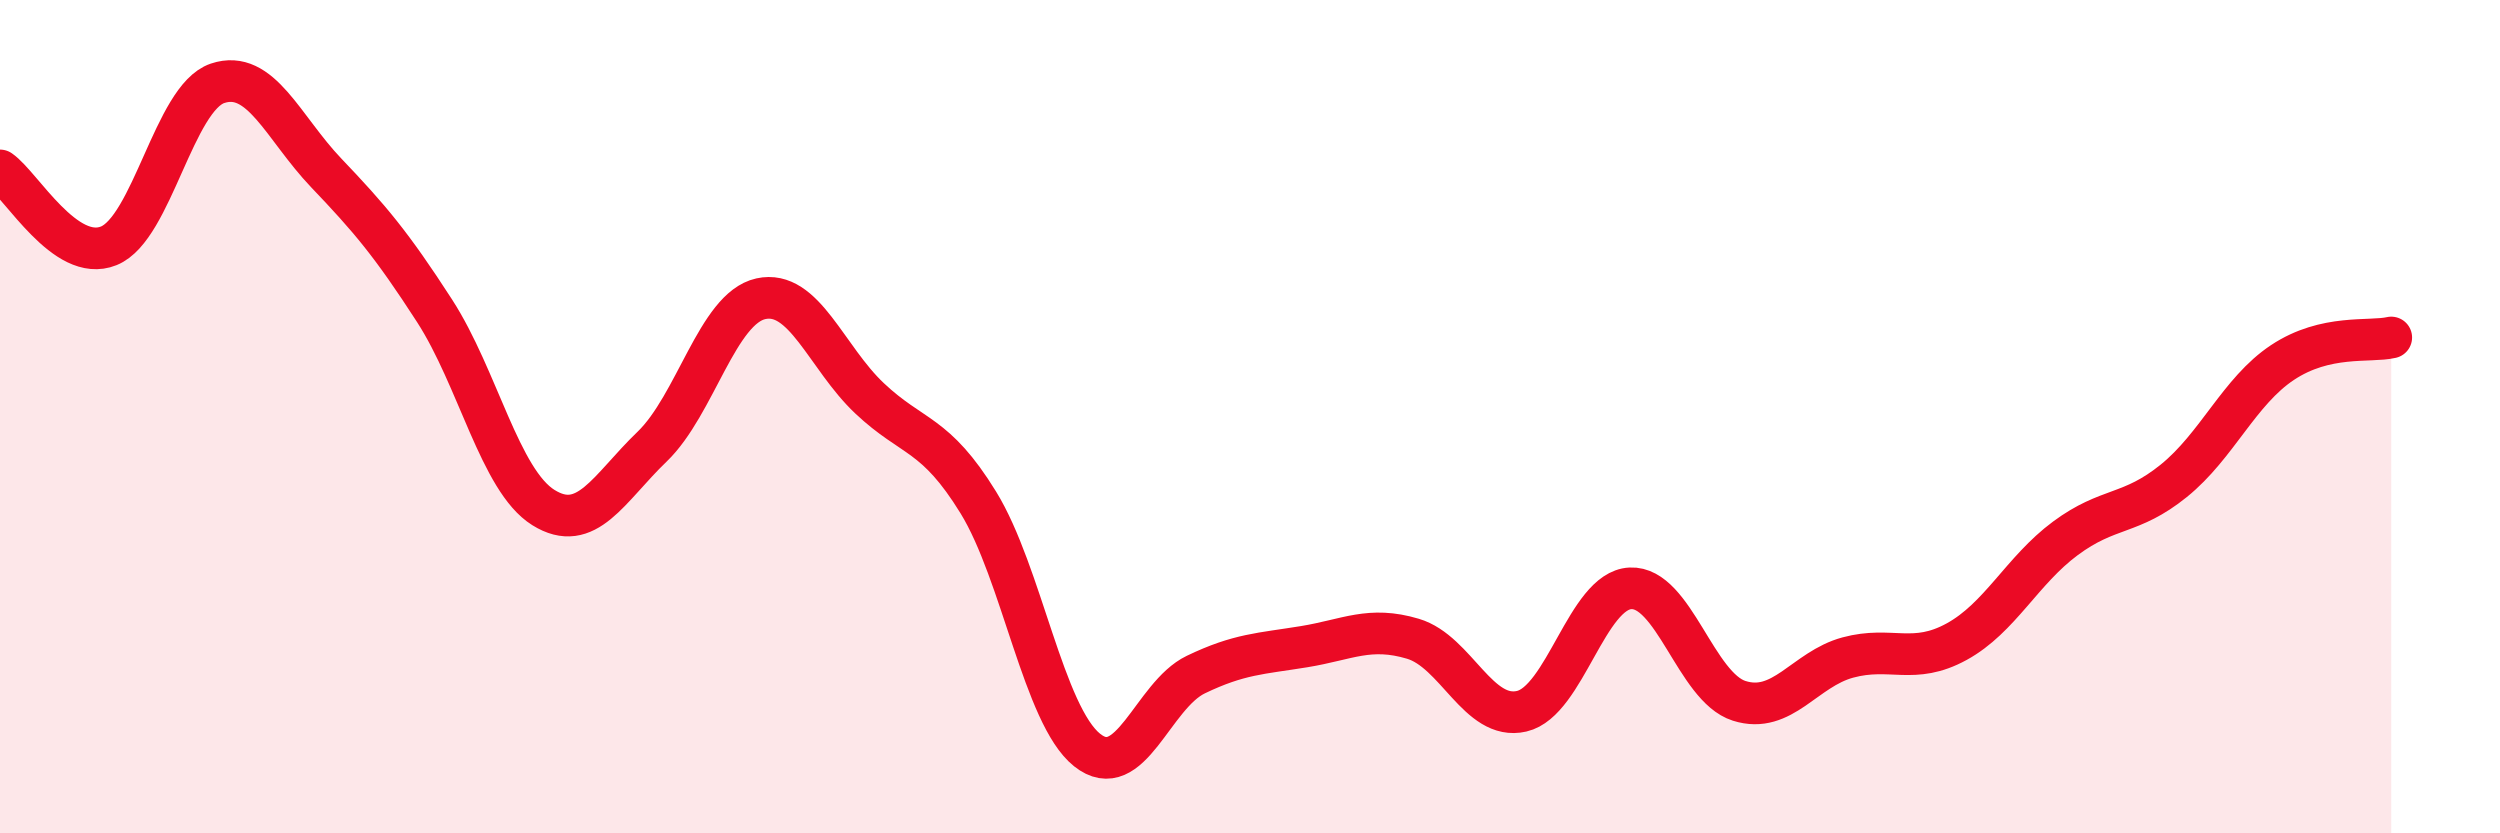
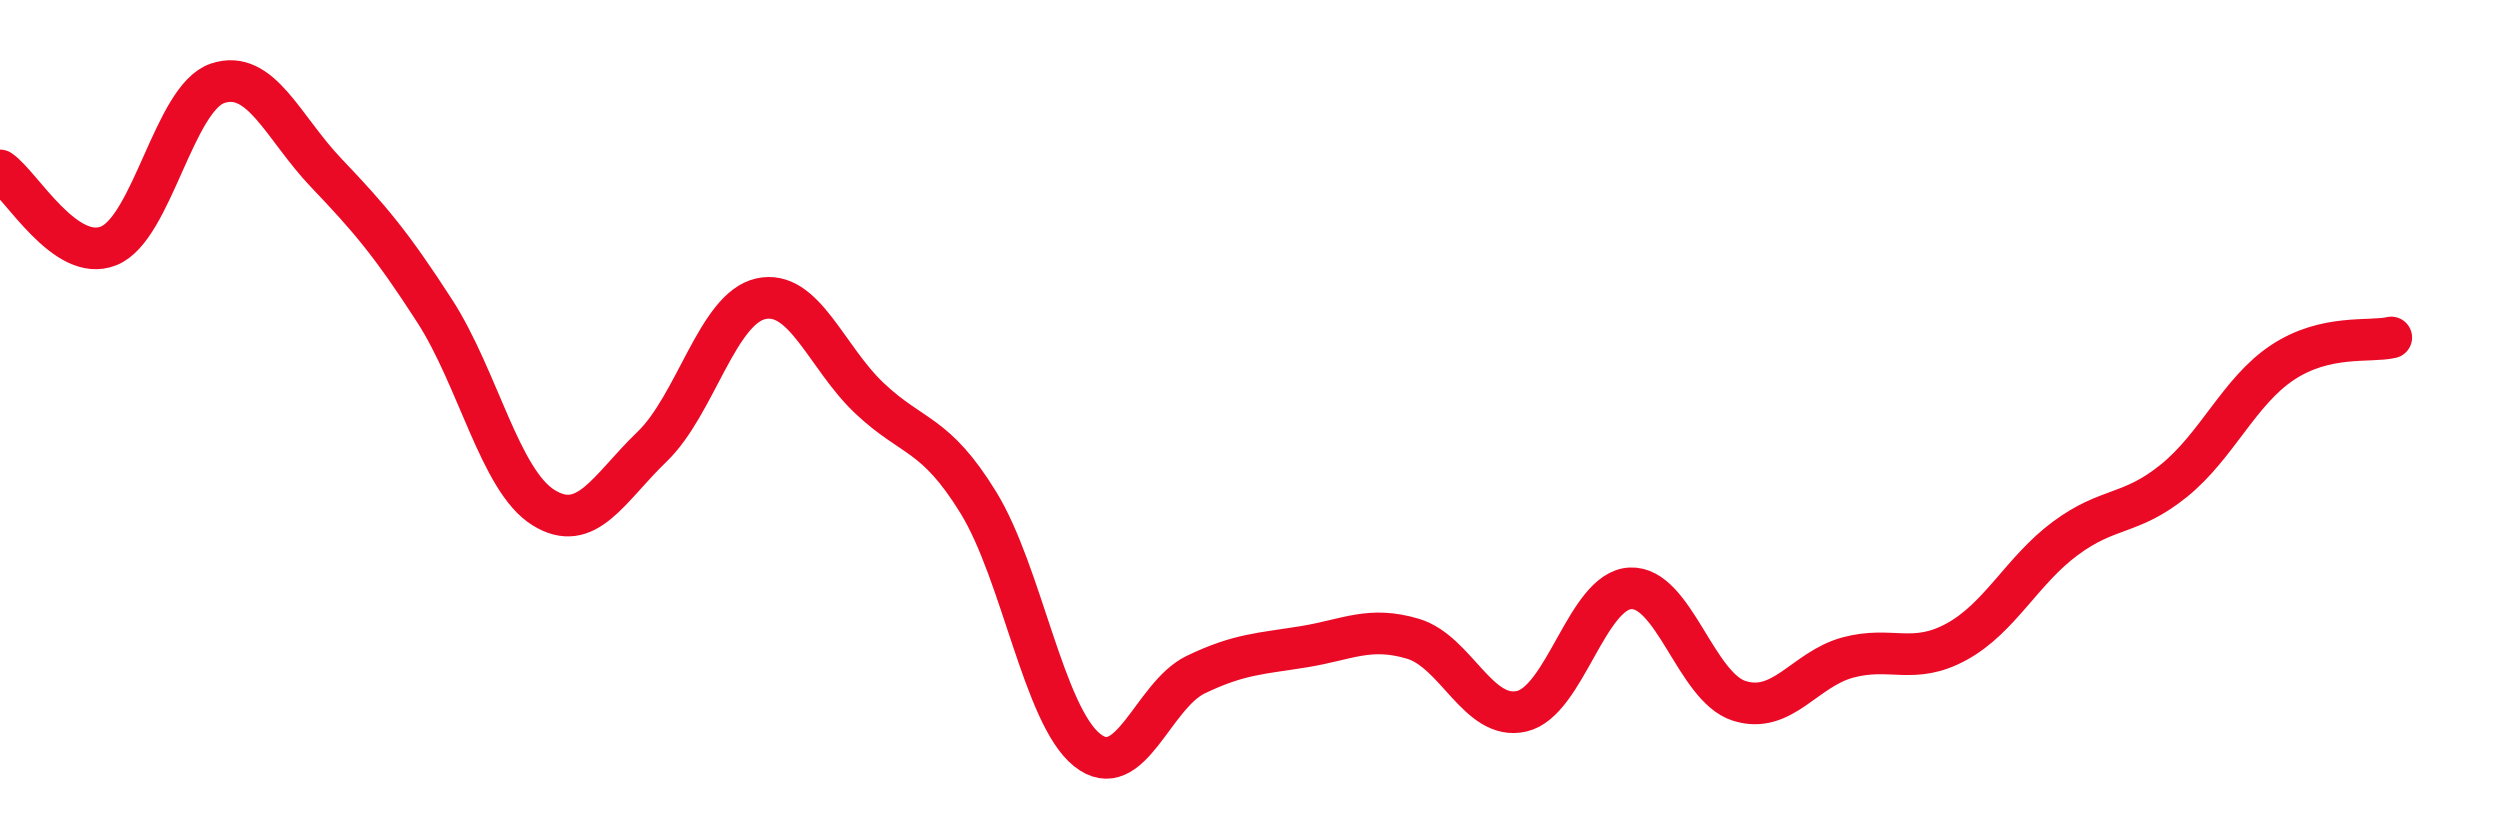
<svg xmlns="http://www.w3.org/2000/svg" width="60" height="20" viewBox="0 0 60 20">
-   <path d="M 0,4.09 C 0.52,4.45 1.57,6.32 2.61,5.9 C 3.65,5.48 4.18,2.35 5.22,2 C 6.26,1.65 6.79,3.06 7.83,4.15 C 8.87,5.24 9.39,5.85 10.43,7.46 C 11.47,9.07 12,11.53 13.04,12.18 C 14.08,12.83 14.61,11.72 15.65,10.72 C 16.69,9.72 17.22,7.4 18.26,7.17 C 19.3,6.94 19.83,8.58 20.87,9.56 C 21.91,10.54 22.44,10.37 23.48,12.06 C 24.52,13.75 25.05,17.17 26.09,18 C 27.13,18.83 27.66,16.69 28.7,16.19 C 29.74,15.69 30.26,15.69 31.3,15.52 C 32.34,15.35 32.87,15.02 33.91,15.33 C 34.95,15.64 35.48,17.31 36.52,17.07 C 37.56,16.83 38.09,14.17 39.13,14.12 C 40.17,14.07 40.7,16.49 41.74,16.82 C 42.78,17.15 43.31,16.06 44.35,15.78 C 45.39,15.5 45.92,15.97 46.96,15.4 C 48,14.83 48.53,13.69 49.57,12.92 C 50.61,12.15 51.13,12.38 52.17,11.54 C 53.21,10.7 53.74,9.39 54.78,8.7 C 55.82,8.01 56.87,8.22 57.39,8.1L57.39 20L0 20Z" fill="#EB0A25" opacity="0.1" stroke-linecap="round" stroke-linejoin="round" />
  <path d="M 0,4.09 C 0.52,4.45 1.57,6.32 2.61,5.9 C 3.65,5.48 4.18,2.35 5.22,2 C 6.26,1.65 6.79,3.06 7.83,4.15 C 8.87,5.24 9.39,5.85 10.43,7.46 C 11.47,9.07 12,11.53 13.04,12.18 C 14.08,12.83 14.61,11.72 15.65,10.72 C 16.69,9.72 17.22,7.4 18.26,7.17 C 19.3,6.94 19.83,8.58 20.87,9.56 C 21.91,10.54 22.44,10.37 23.48,12.06 C 24.52,13.75 25.05,17.17 26.09,18 C 27.13,18.83 27.66,16.69 28.7,16.19 C 29.74,15.69 30.26,15.69 31.3,15.52 C 32.34,15.35 32.87,15.02 33.91,15.33 C 34.95,15.64 35.48,17.31 36.52,17.07 C 37.56,16.83 38.09,14.17 39.13,14.12 C 40.17,14.07 40.7,16.49 41.74,16.82 C 42.78,17.15 43.31,16.06 44.35,15.78 C 45.39,15.5 45.92,15.97 46.96,15.4 C 48,14.83 48.53,13.69 49.57,12.92 C 50.61,12.15 51.13,12.38 52.17,11.54 C 53.21,10.7 53.74,9.39 54.78,8.7 C 55.82,8.01 56.87,8.22 57.39,8.1" stroke="#EB0A25" stroke-width="1" fill="none" stroke-linecap="round" stroke-linejoin="round" />
</svg>